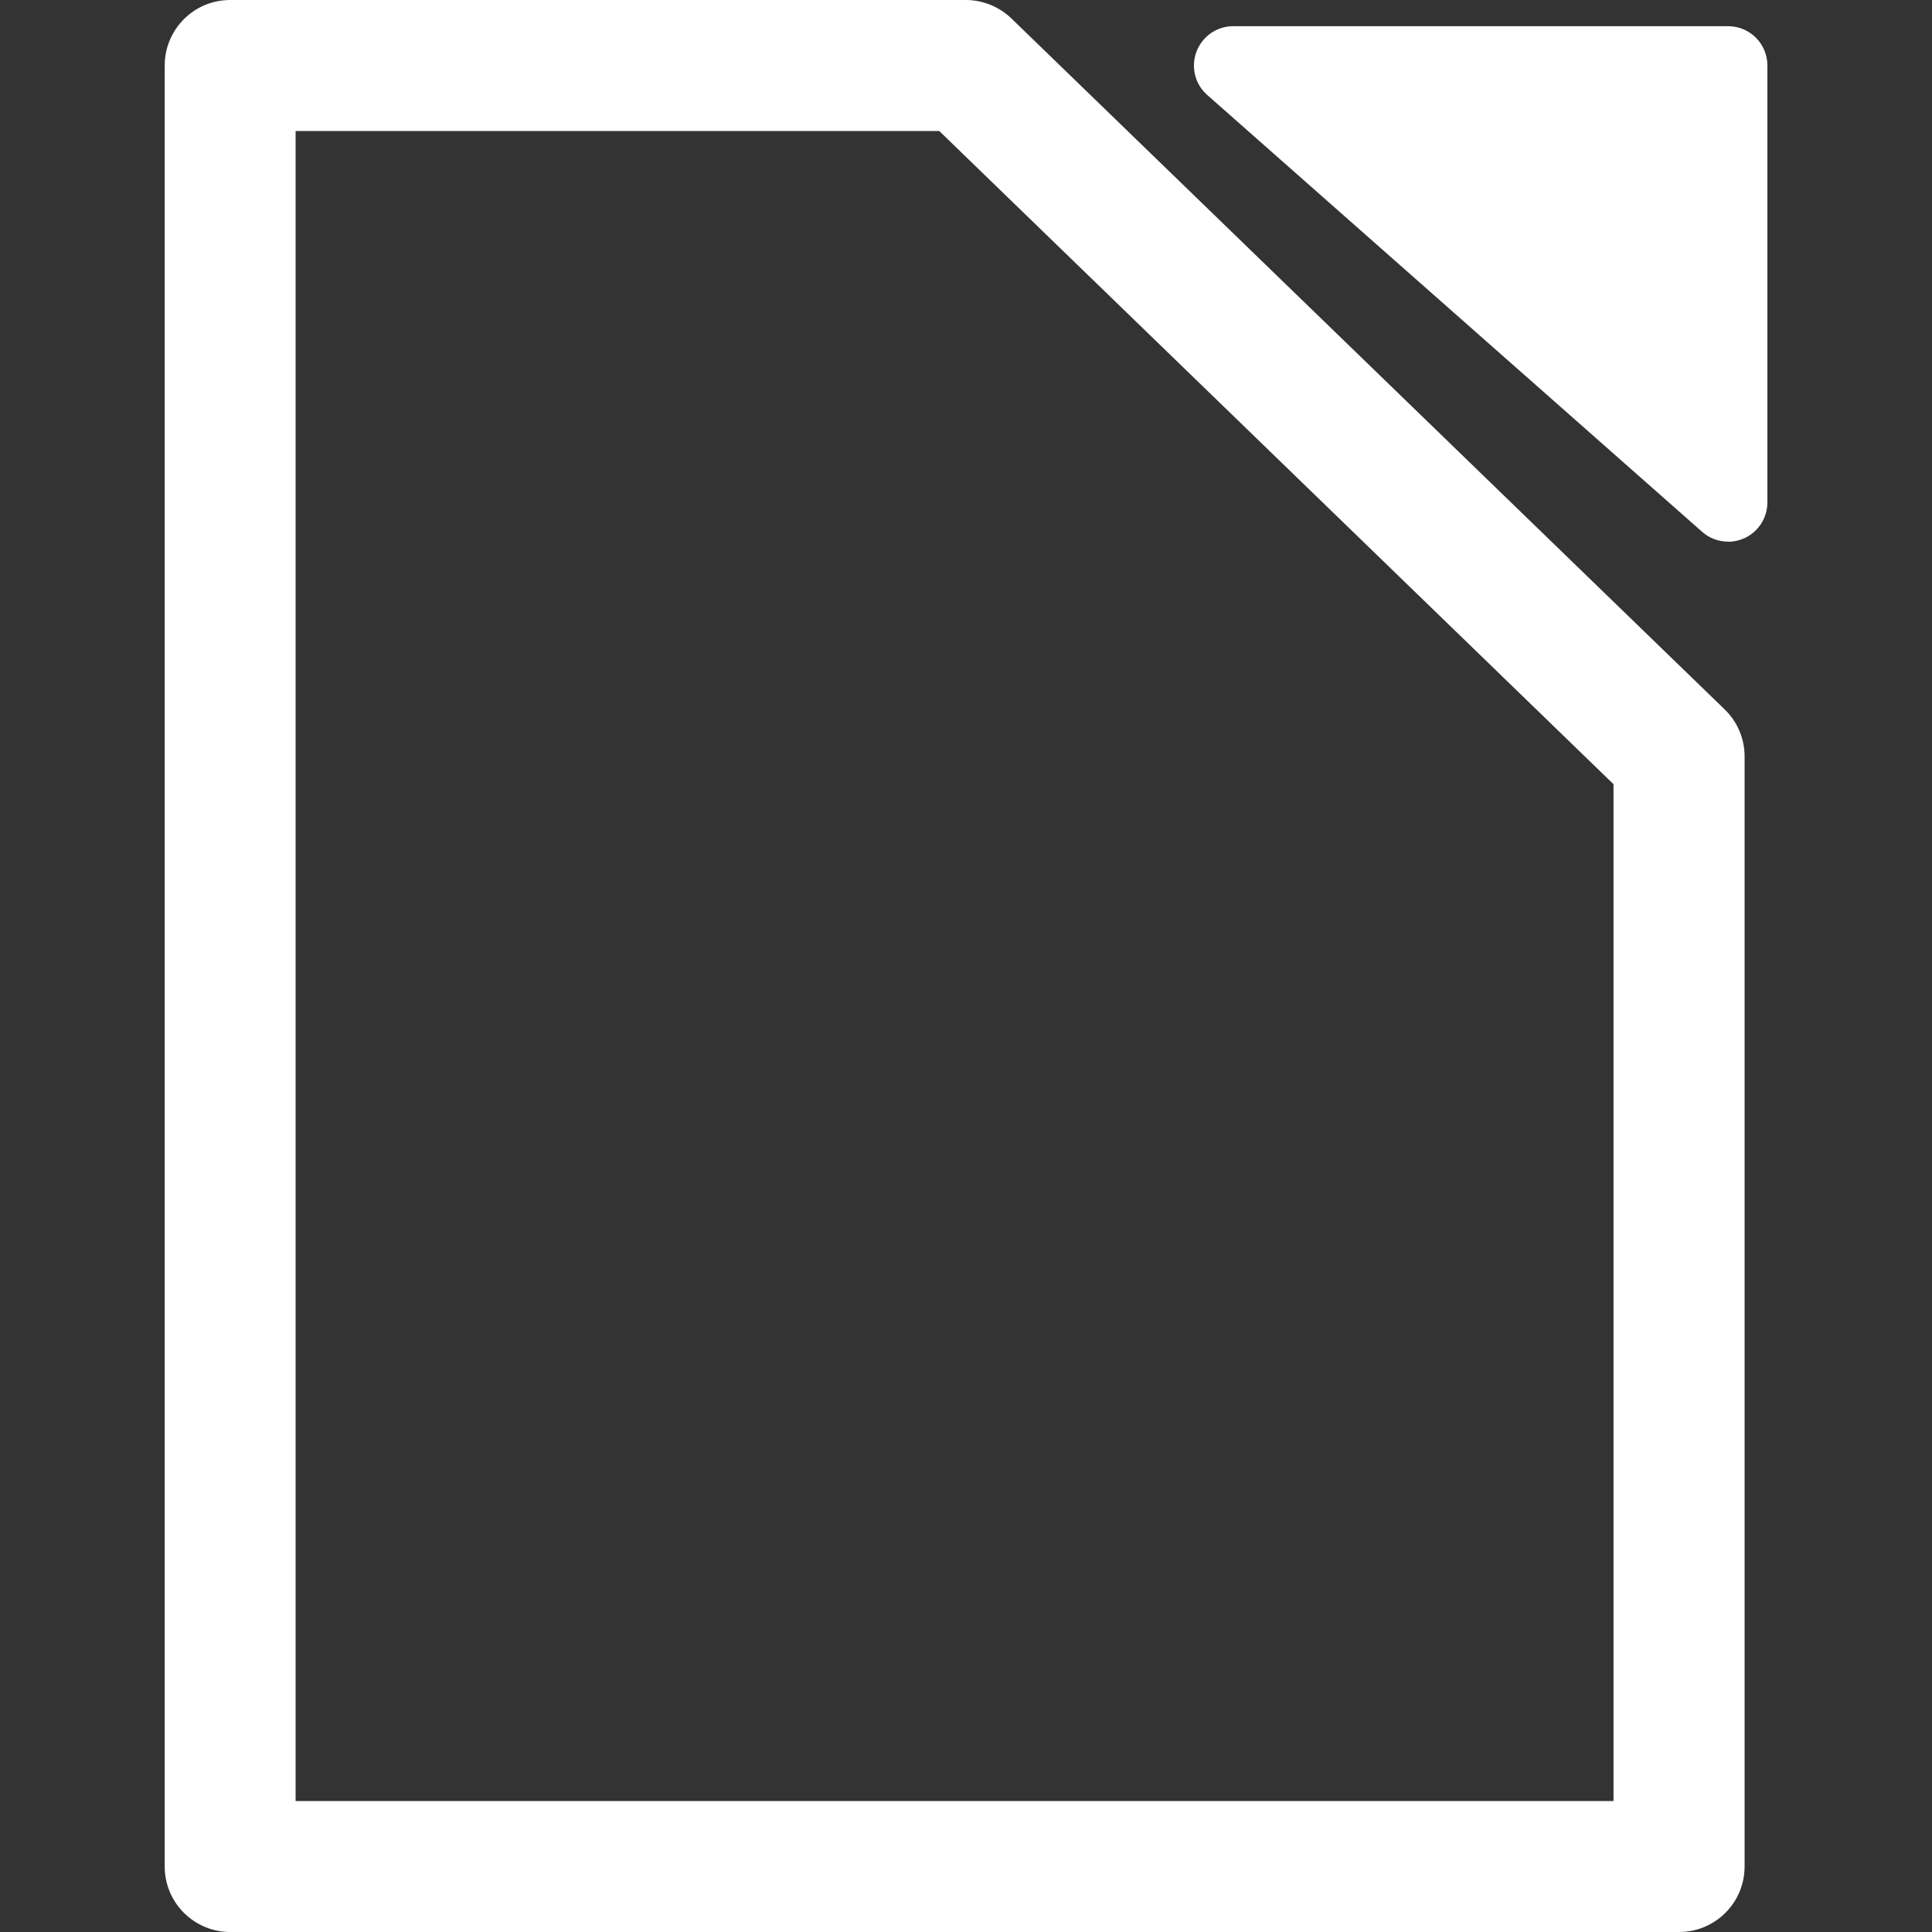
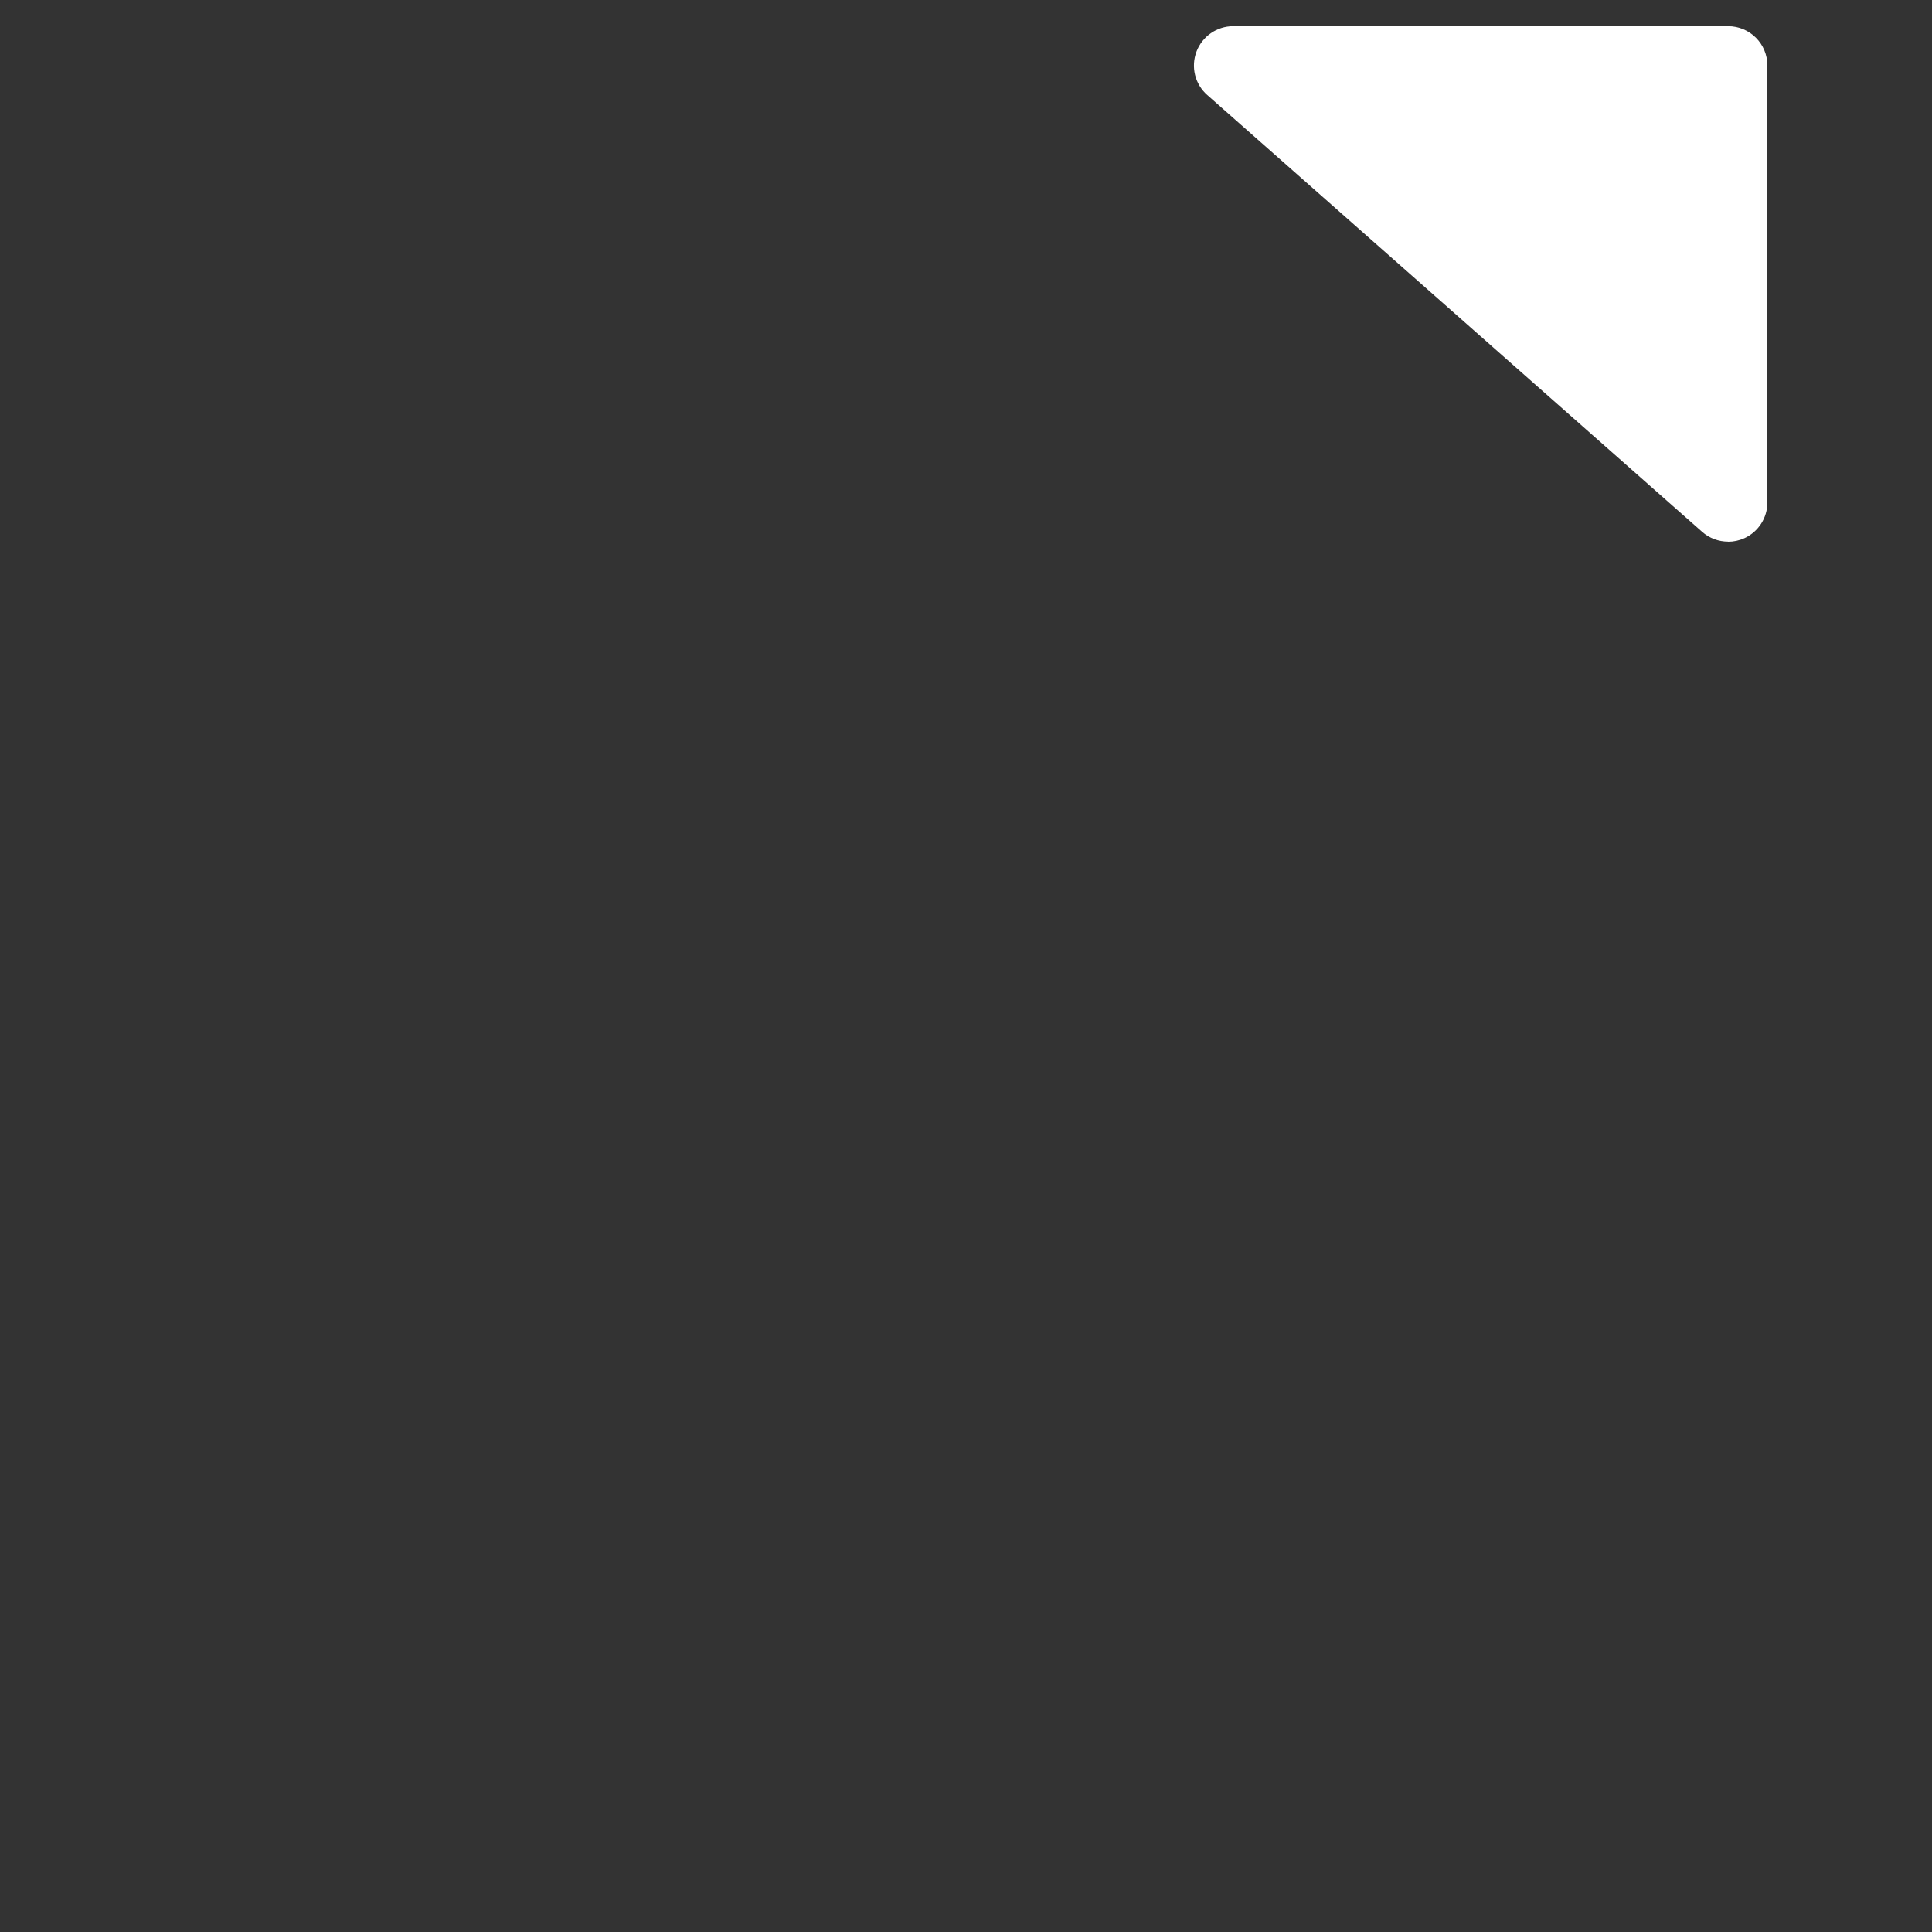
<svg xmlns="http://www.w3.org/2000/svg" id="Layer_2" data-name="Layer 2" viewBox="0 0 200 200">
  <rect x="0" y="0" width="200" height="200" fill="#333333" stroke="none" />
  <defs>
    <style>      .cls-1 {        fill: #fff;        stroke-width: 0px;      }    </style>
  </defs>
-   <path class="cls-1" d="m173.81,200H23.83c-3.74,0-6.78-3.03-6.78-6.78V6.78c0-3.74,3.03-6.78,6.78-6.78h76.15c1.76,0,3.45.69,4.72,1.91l73.84,71.53c1.32,1.28,2.06,3.03,2.06,4.87v114.91c0,3.74-3.03,6.78-6.78,6.78Zm-143.21-13.56h136.43v-105.26L97.23,13.56H30.6v172.89Z" />
  <g>
    <polygon class="cls-1" points="127.66 6.78 178.89 6.78 178.89 52.01 127.66 6.78" />
    <path class="cls-1" d="m178.89,56.07c-.97,0-1.94-.35-2.69-1.02L124.97,9.83c-1.27-1.12-1.71-2.9-1.11-4.49.6-1.58,2.11-2.63,3.8-2.63h51.23c2.25,0,4.07,1.82,4.07,4.07v45.23c0,1.6-.94,3.05-2.39,3.71-.54.24-1.11.36-1.67.36Zm-40.48-45.23l36.41,32.15V10.85h-36.41Z" />
  </g>
</svg>